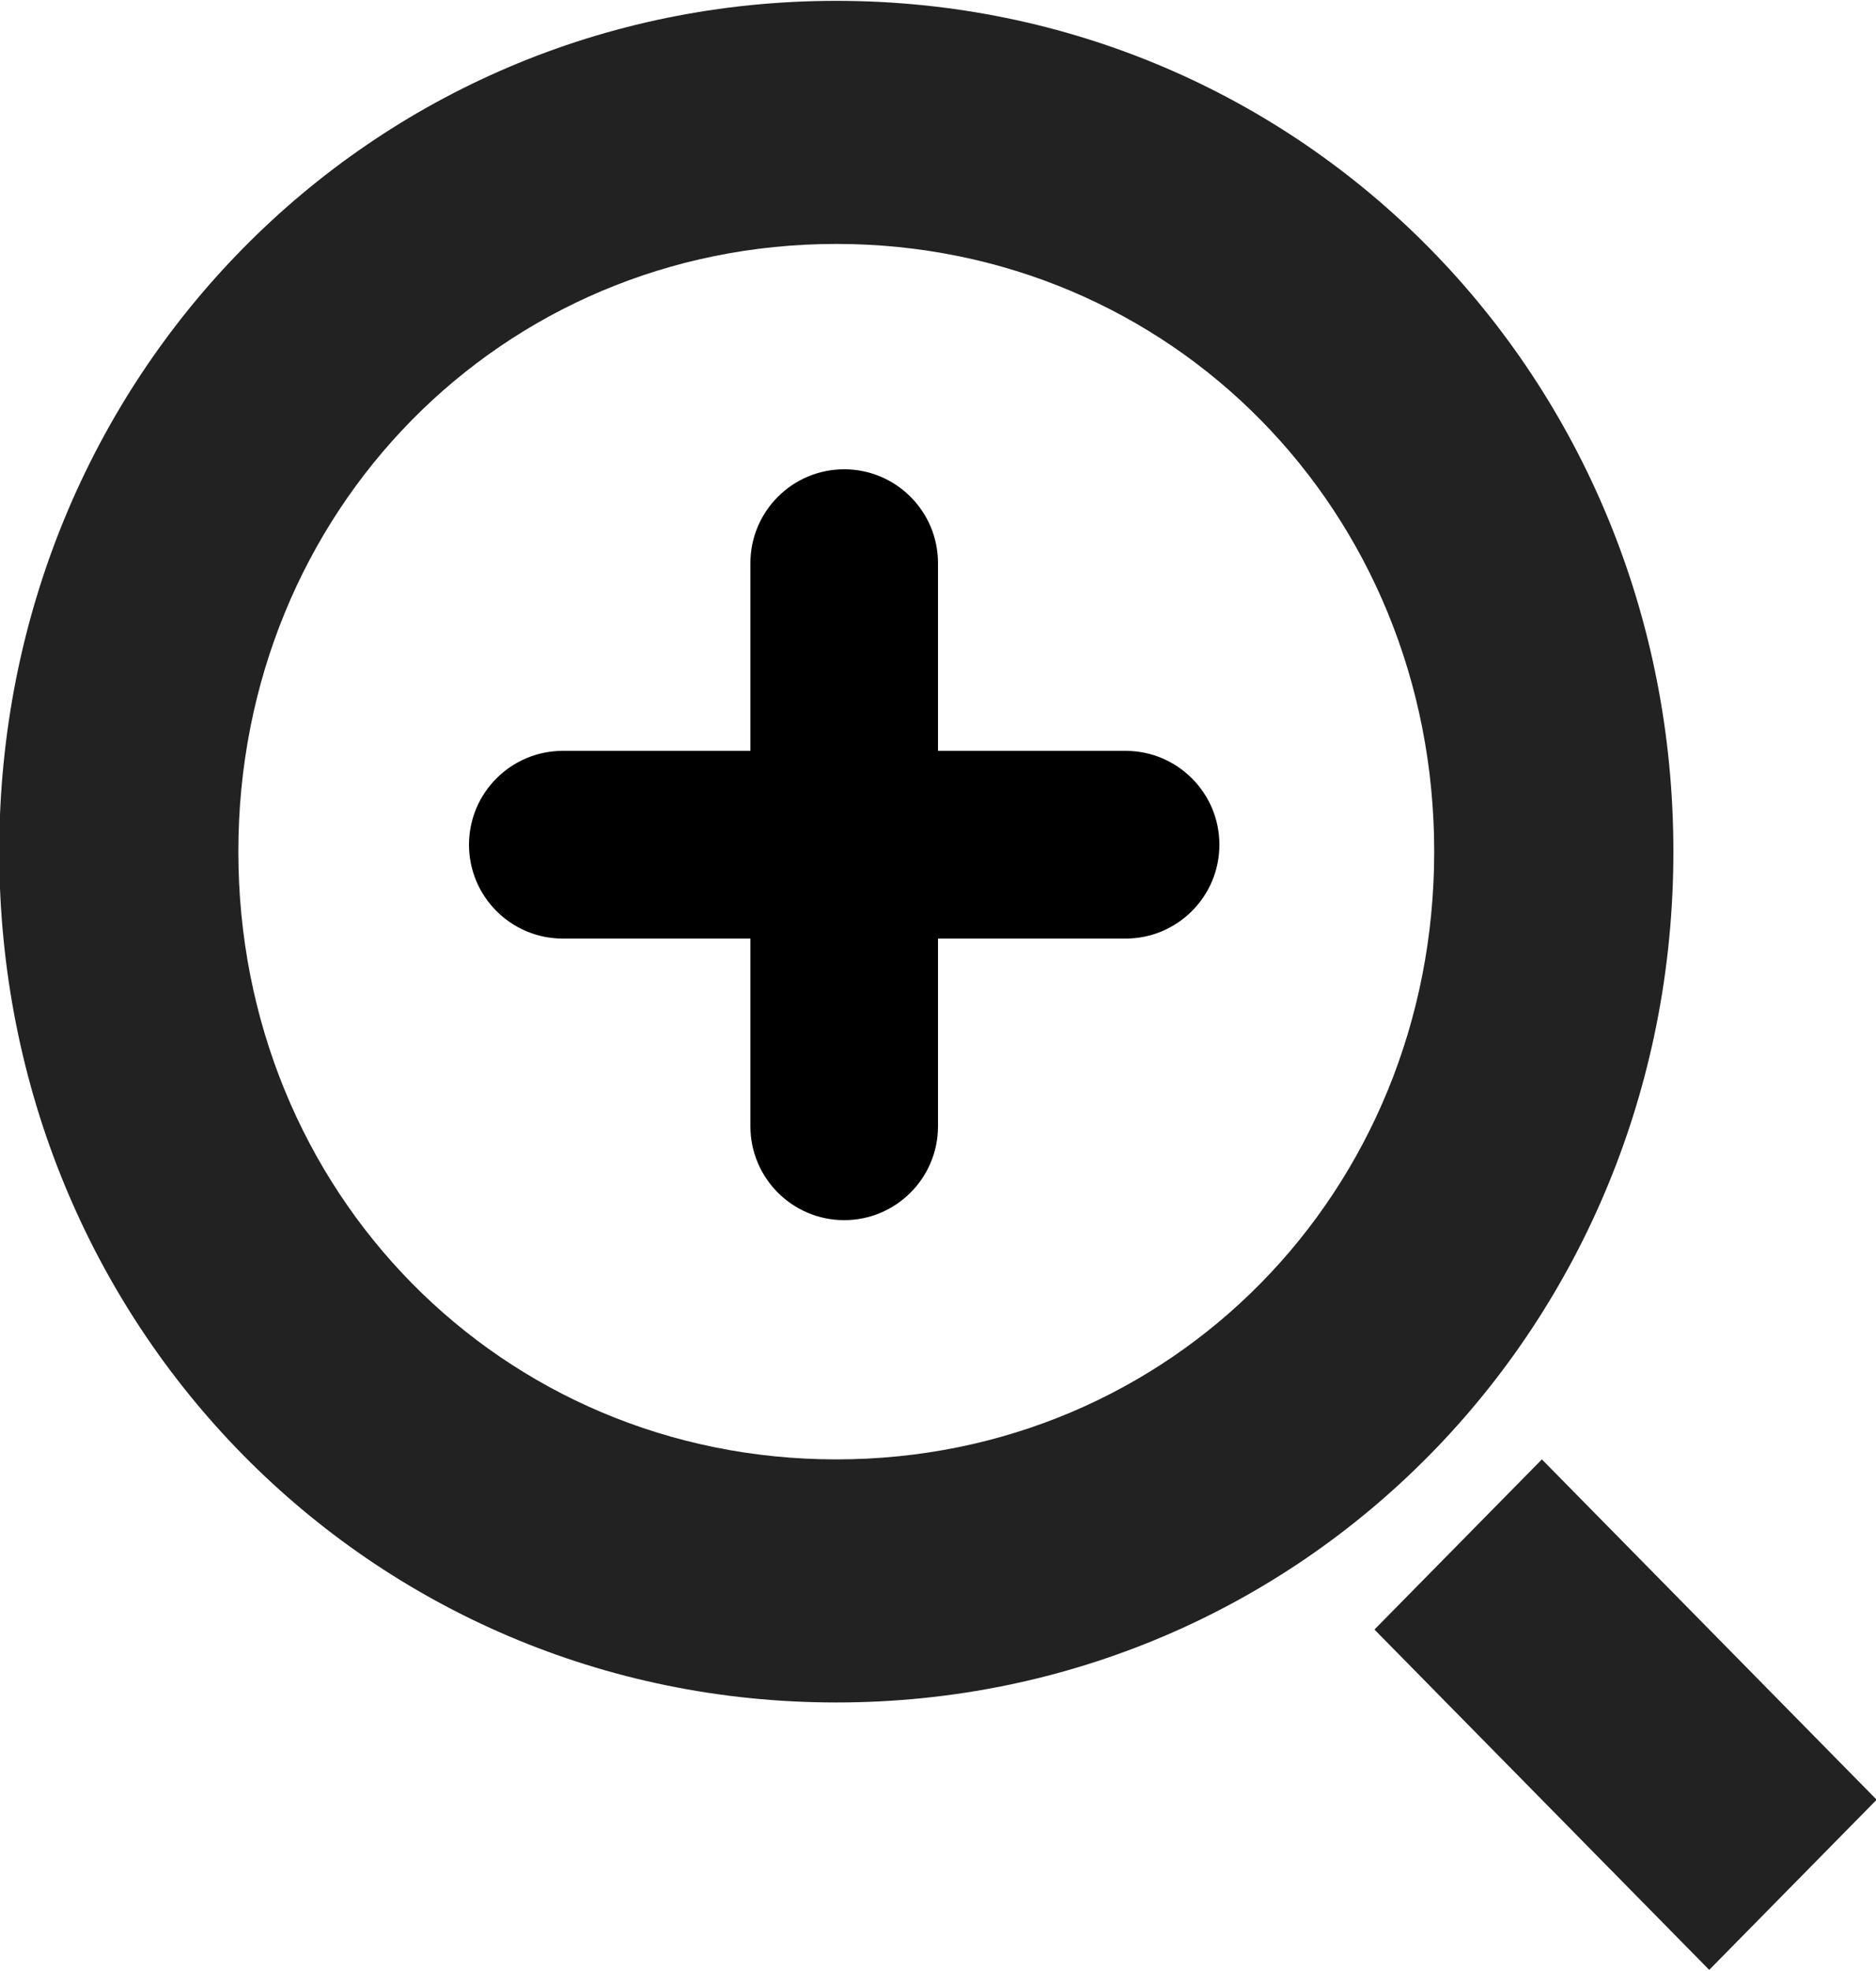
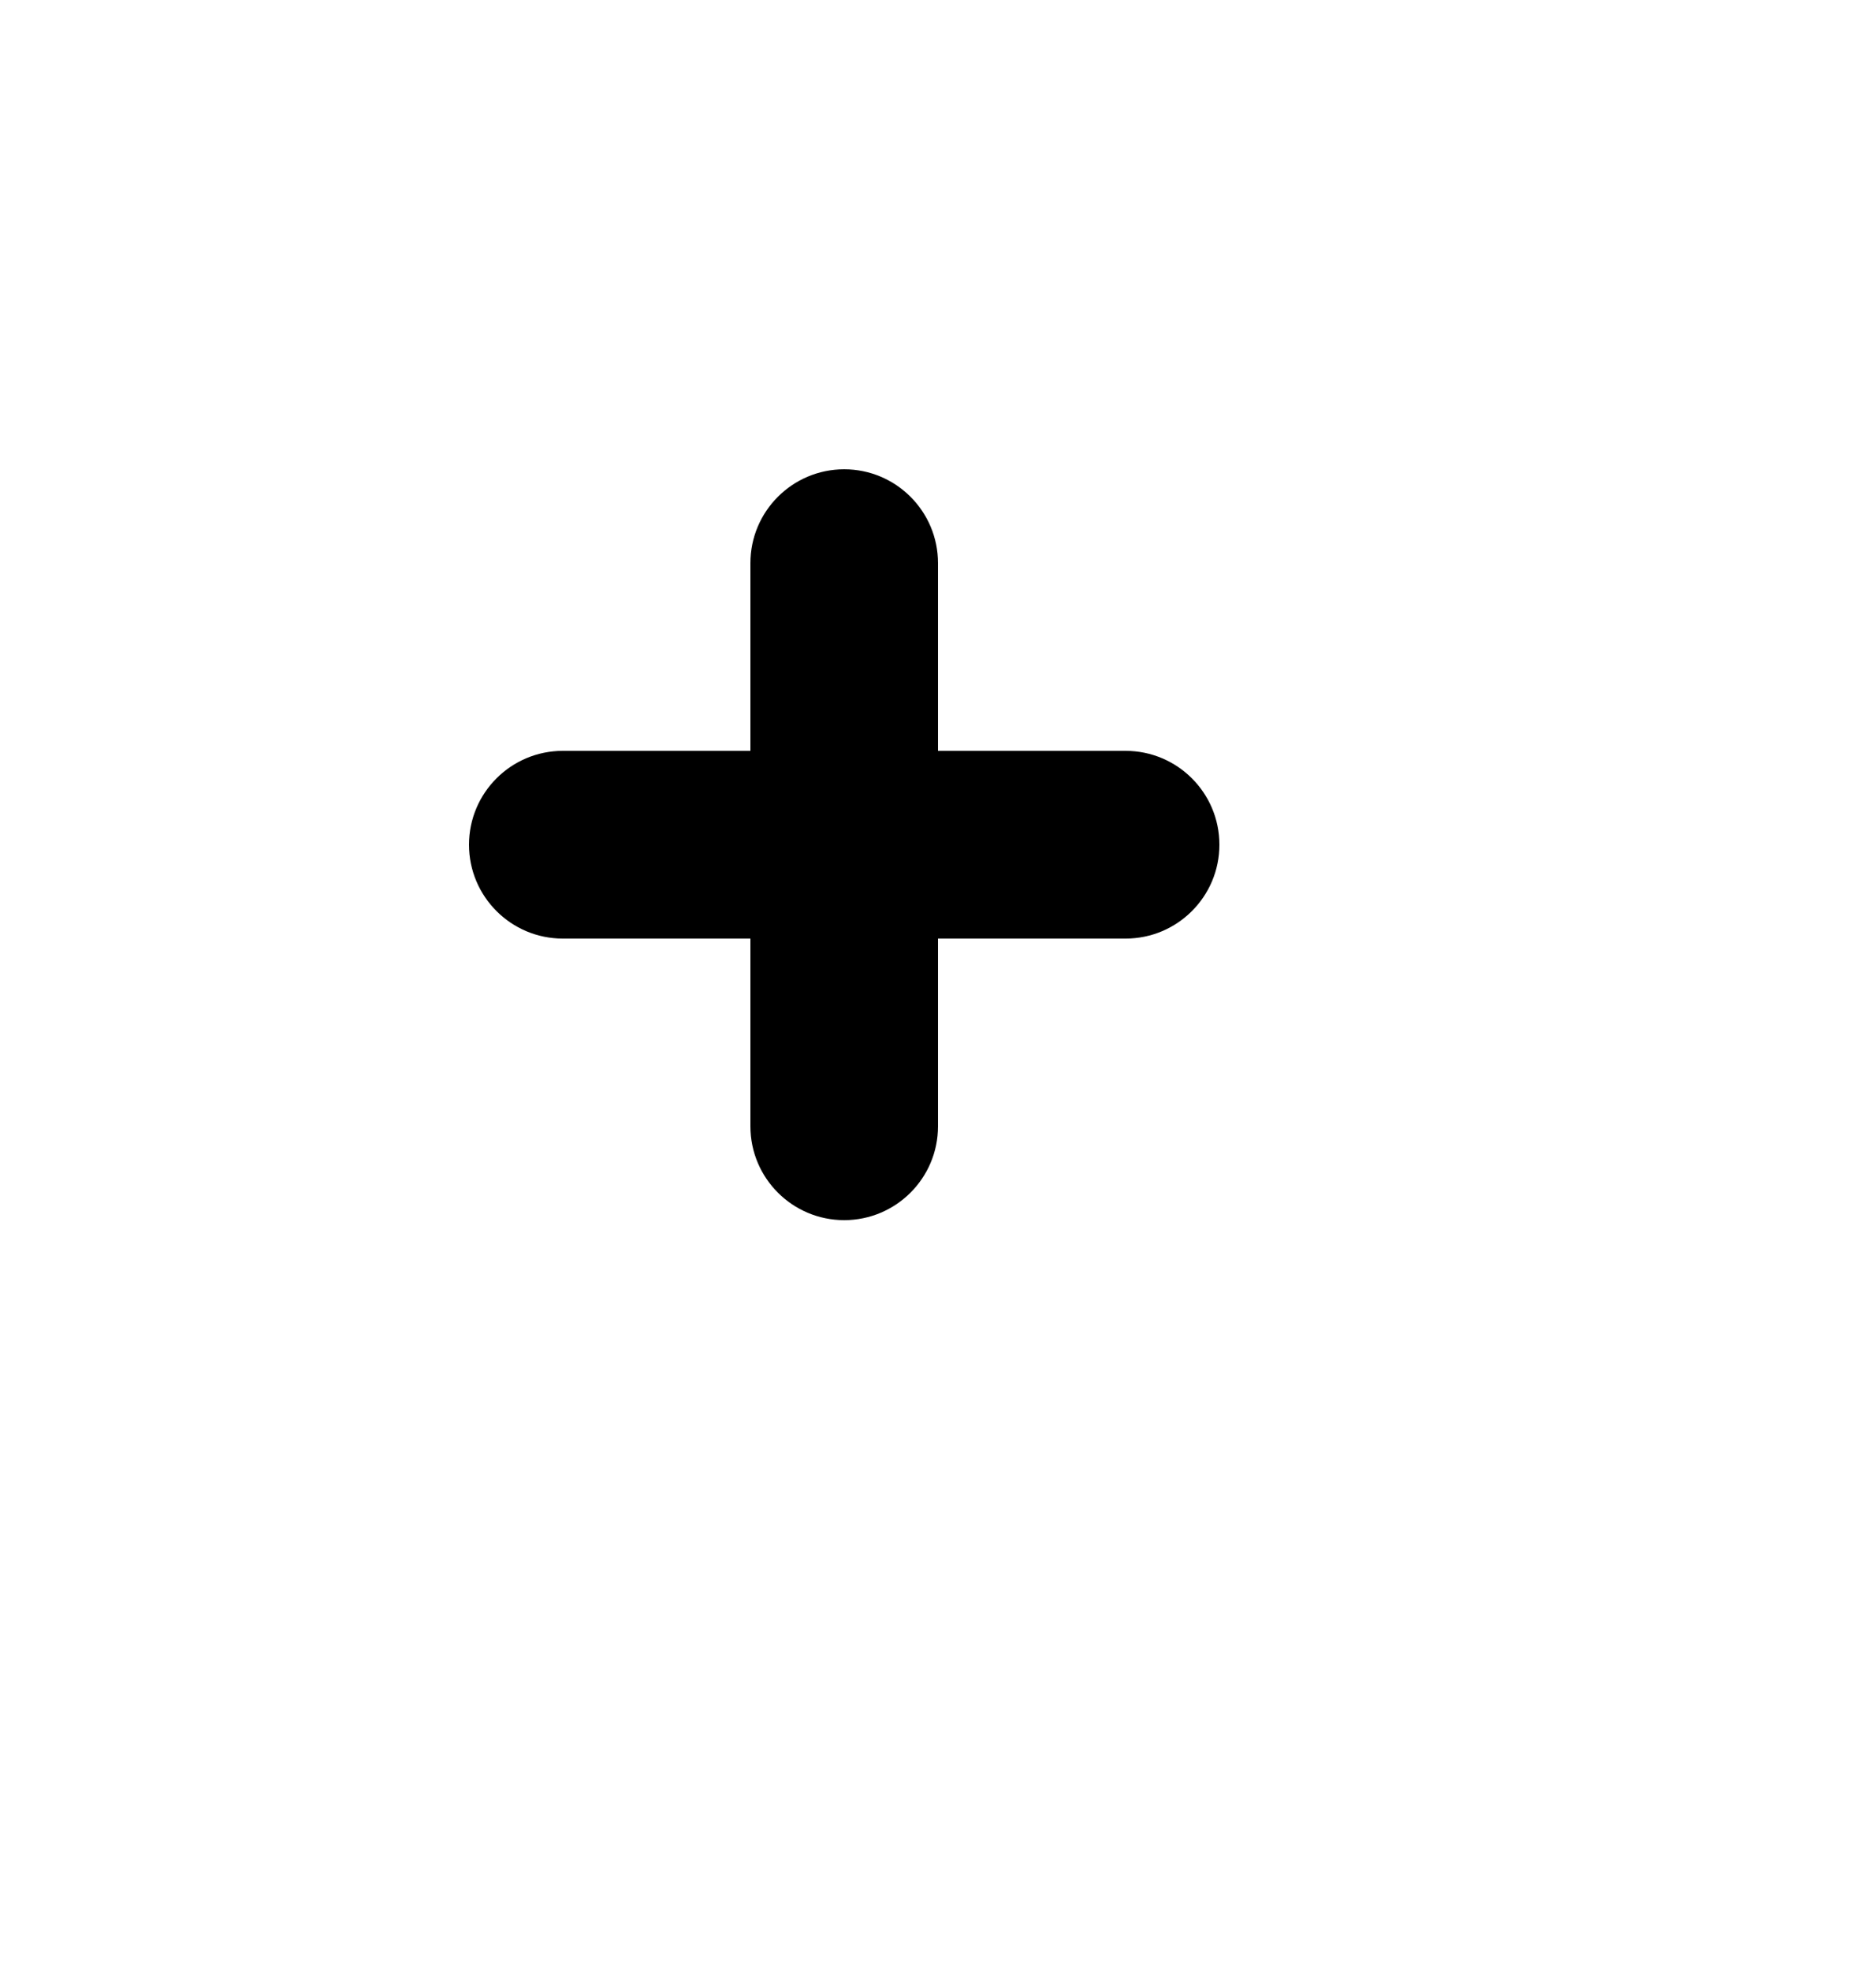
<svg xmlns="http://www.w3.org/2000/svg" width="20px" height="21px">
-   <path fill-rule="evenodd" fill="rgb(34, 34, 34)" d="M8.916,18.139 C3.944,18.139 -0.008,14.125 -0.008,9.073 C-0.008,4.023 3.944,0.009 8.916,0.009 C13.888,0.009 17.840,4.023 17.840,9.073 C17.840,14.125 13.888,18.139 8.916,18.139 ZM8.916,15.549 C12.486,15.549 15.290,12.700 15.290,9.073 C15.290,5.447 12.486,2.599 8.916,2.599 C5.346,2.599 2.541,5.447 2.541,9.073 C2.541,12.700 5.346,15.549 8.916,15.549 ZM16.438,15.549 L20.007,19.175 L18.222,20.988 L14.653,17.362 L16.438,15.549 Z" />
  <path fill-rule="evenodd" fill="rgb(0, 0, 0)" d="M12.000,10.000 L10.000,10.000 L10.000,12.000 C10.000,12.552 9.552,13.000 9.000,13.000 C8.448,13.000 8.000,12.552 8.000,12.000 L8.000,10.000 L6.000,10.000 C5.448,10.000 5.000,9.552 5.000,9.000 C5.000,8.448 5.448,8.000 6.000,8.000 L8.000,8.000 L8.000,6.000 C8.000,5.448 8.448,5.000 9.000,5.000 C9.552,5.000 10.000,5.448 10.000,6.000 L10.000,8.000 L12.000,8.000 C12.552,8.000 13.000,8.448 13.000,9.000 C13.000,9.552 12.552,10.000 12.000,10.000 Z" />
</svg>